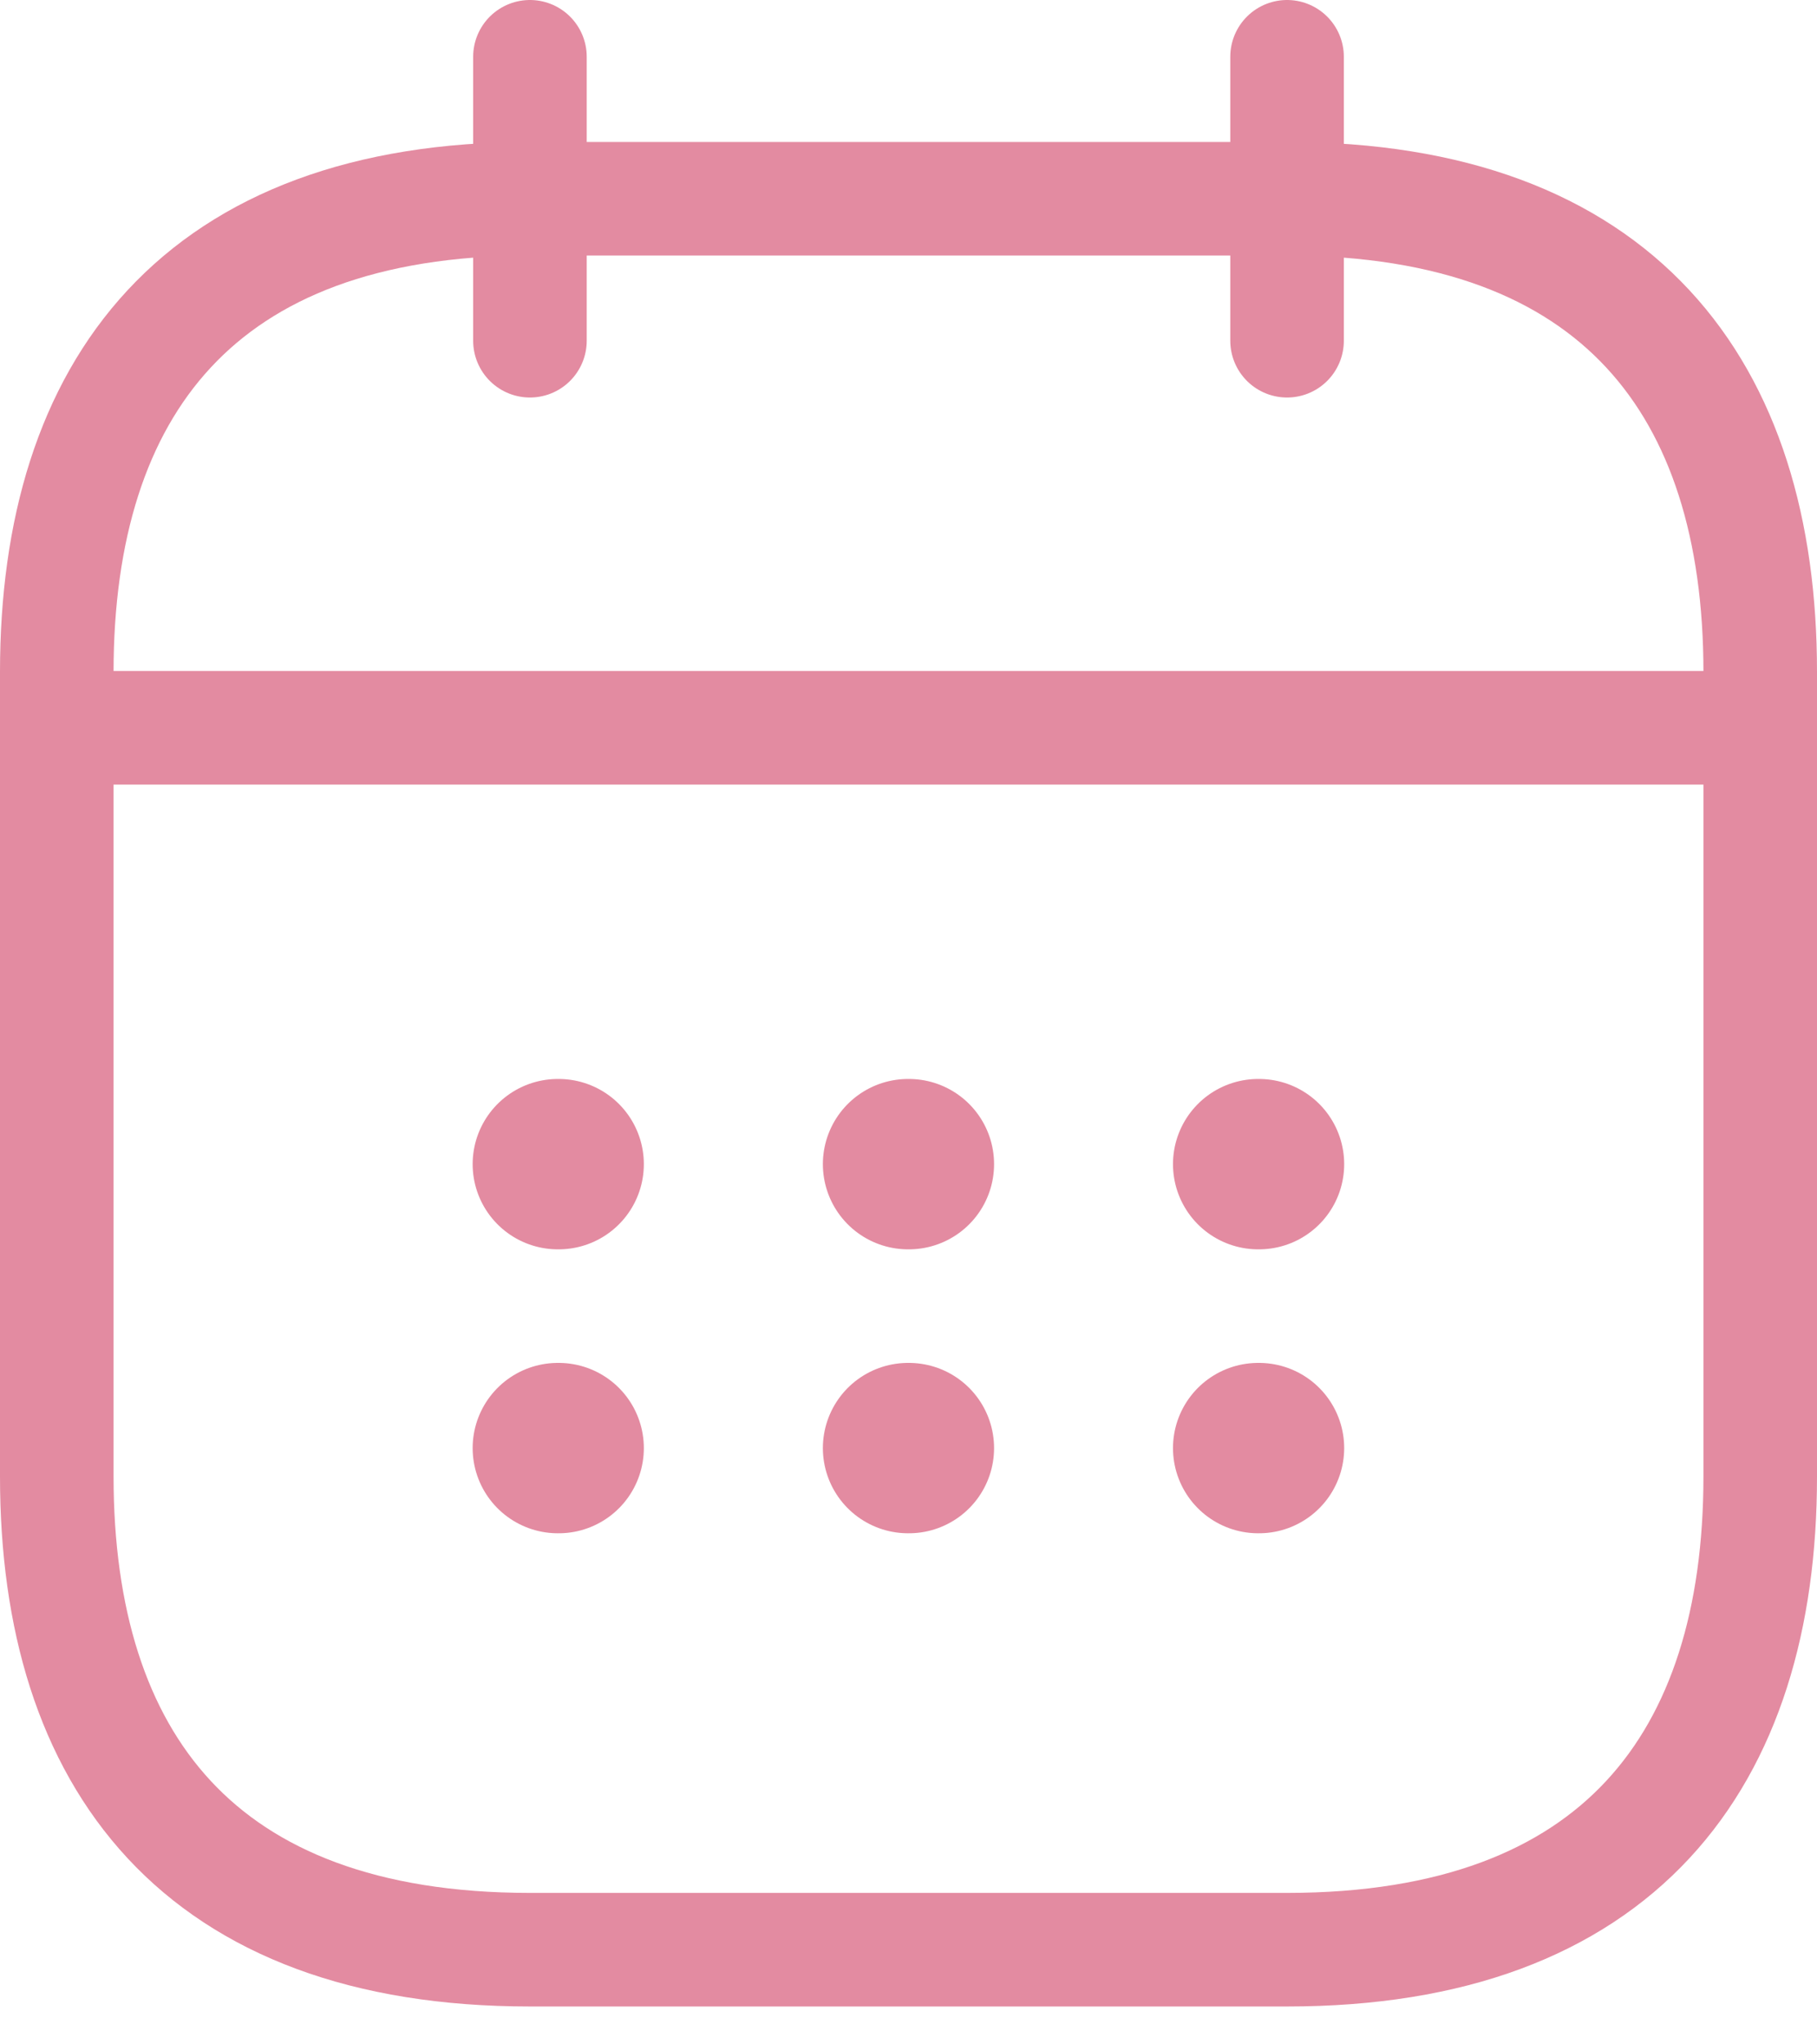
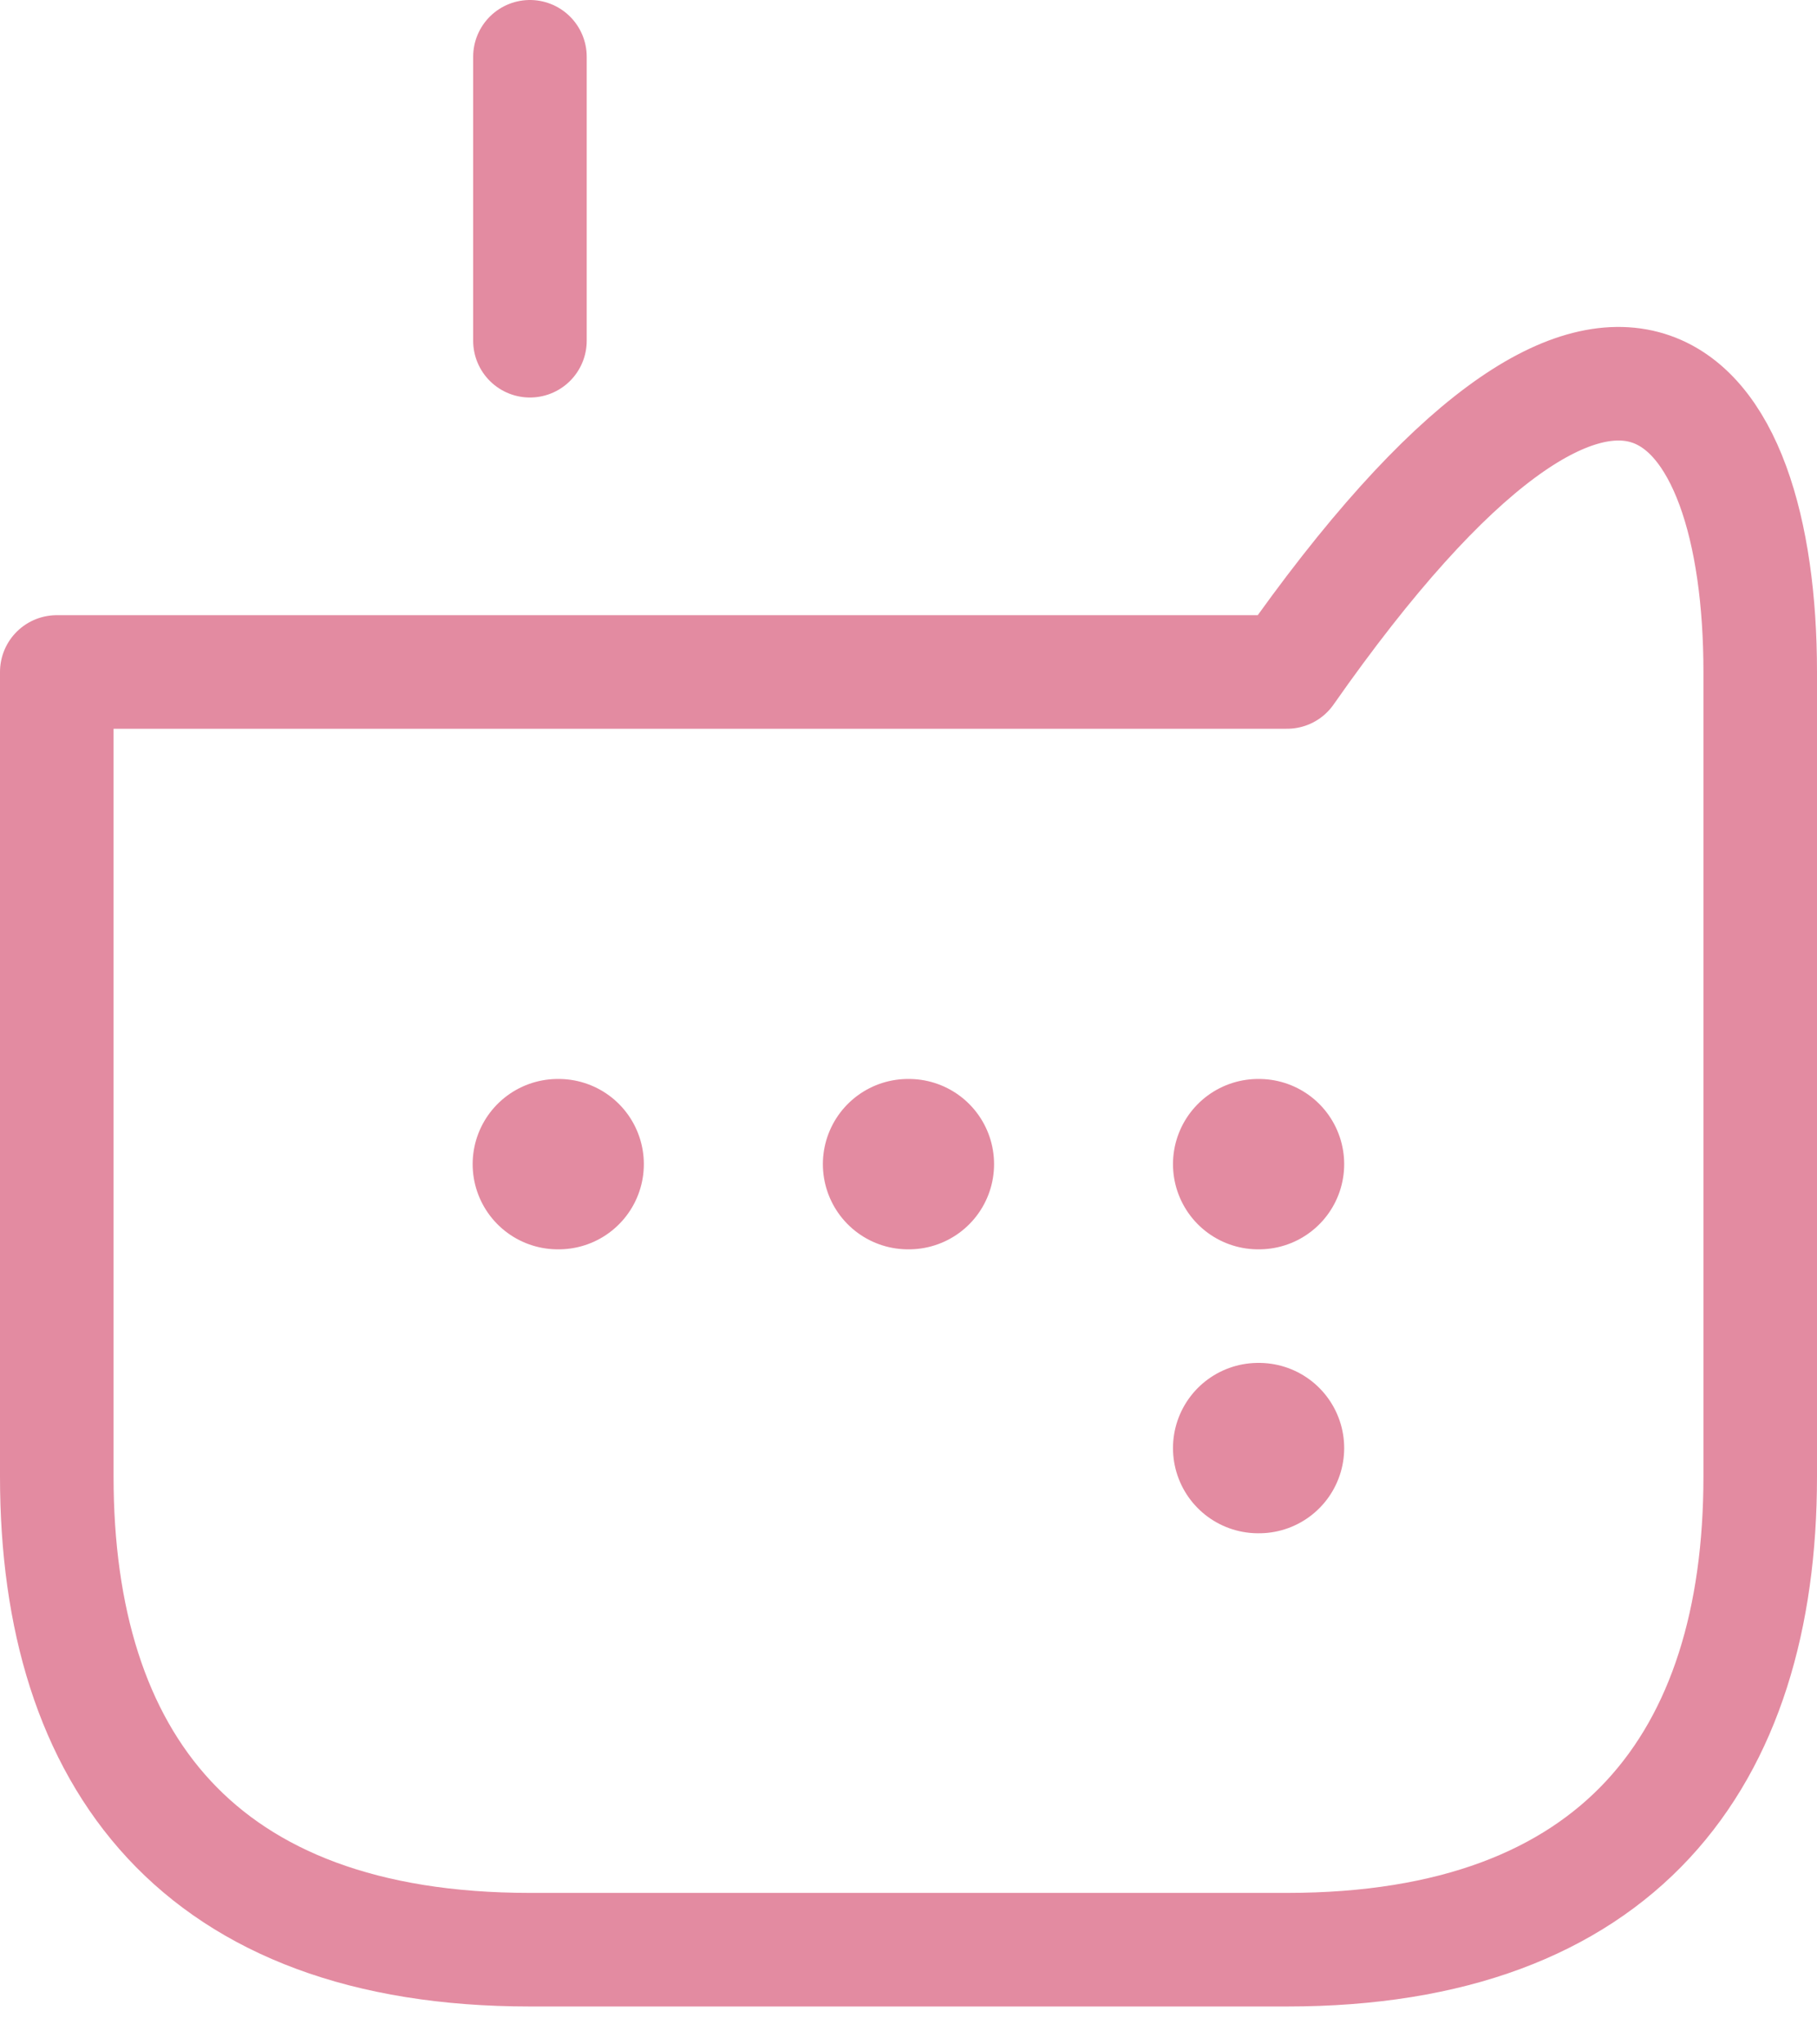
<svg xmlns="http://www.w3.org/2000/svg" width="32" height="36" viewBox="0 0 32 36" fill="none">
  <path d="M9.333 1V6" stroke="#E38BA1" stroke-width="2" stroke-miterlimit="10" stroke-linecap="round" stroke-linejoin="round" />
-   <path d="M22.667 1V6" stroke="#E38BA1" stroke-width="2" stroke-miterlimit="10" stroke-linecap="round" stroke-linejoin="round" />
-   <path d="M1.833 12.816H30.167" stroke="#E38BA1" stroke-width="2" stroke-miterlimit="10" stroke-linecap="round" stroke-linejoin="round" />
-   <path d="M31 11.833V26C31 31 28.5 34.333 22.667 34.333H9.333C3.5 34.333 1 31 1 26V11.833C1 6.833 3.5 3.5 9.333 3.5H22.667C28.5 3.5 31 6.833 31 11.833Z" stroke="#E38BA1" stroke-width="2" stroke-miterlimit="10" stroke-linecap="round" stroke-linejoin="round" />
+   <path d="M31 11.833V26C31 31 28.5 34.333 22.667 34.333H9.333C3.5 34.333 1 31 1 26V11.833H22.667C28.5 3.5 31 6.833 31 11.833Z" stroke="#E38BA1" stroke-width="2" stroke-miterlimit="10" stroke-linecap="round" stroke-linejoin="round" />
  <path d="M22.158 20.5H22.173" stroke="#E38BA1" stroke-width="3" stroke-linecap="round" stroke-linejoin="round" />
  <path d="M22.158 25.5H22.173" stroke="#E38BA1" stroke-width="3" stroke-linecap="round" stroke-linejoin="round" />
  <path d="M15.992 20.5H16.007" stroke="#E38BA1" stroke-width="3" stroke-linecap="round" stroke-linejoin="round" />
-   <path d="M15.992 25.5H16.007" stroke="#E38BA1" stroke-width="3" stroke-linecap="round" stroke-linejoin="round" />
  <path d="M9.824 20.5H9.839" stroke="#E38BA1" stroke-width="3" stroke-linecap="round" stroke-linejoin="round" />
-   <path d="M9.824 25.5H9.839" stroke="#E38BA1" stroke-width="3" stroke-linecap="round" stroke-linejoin="round" />
</svg>